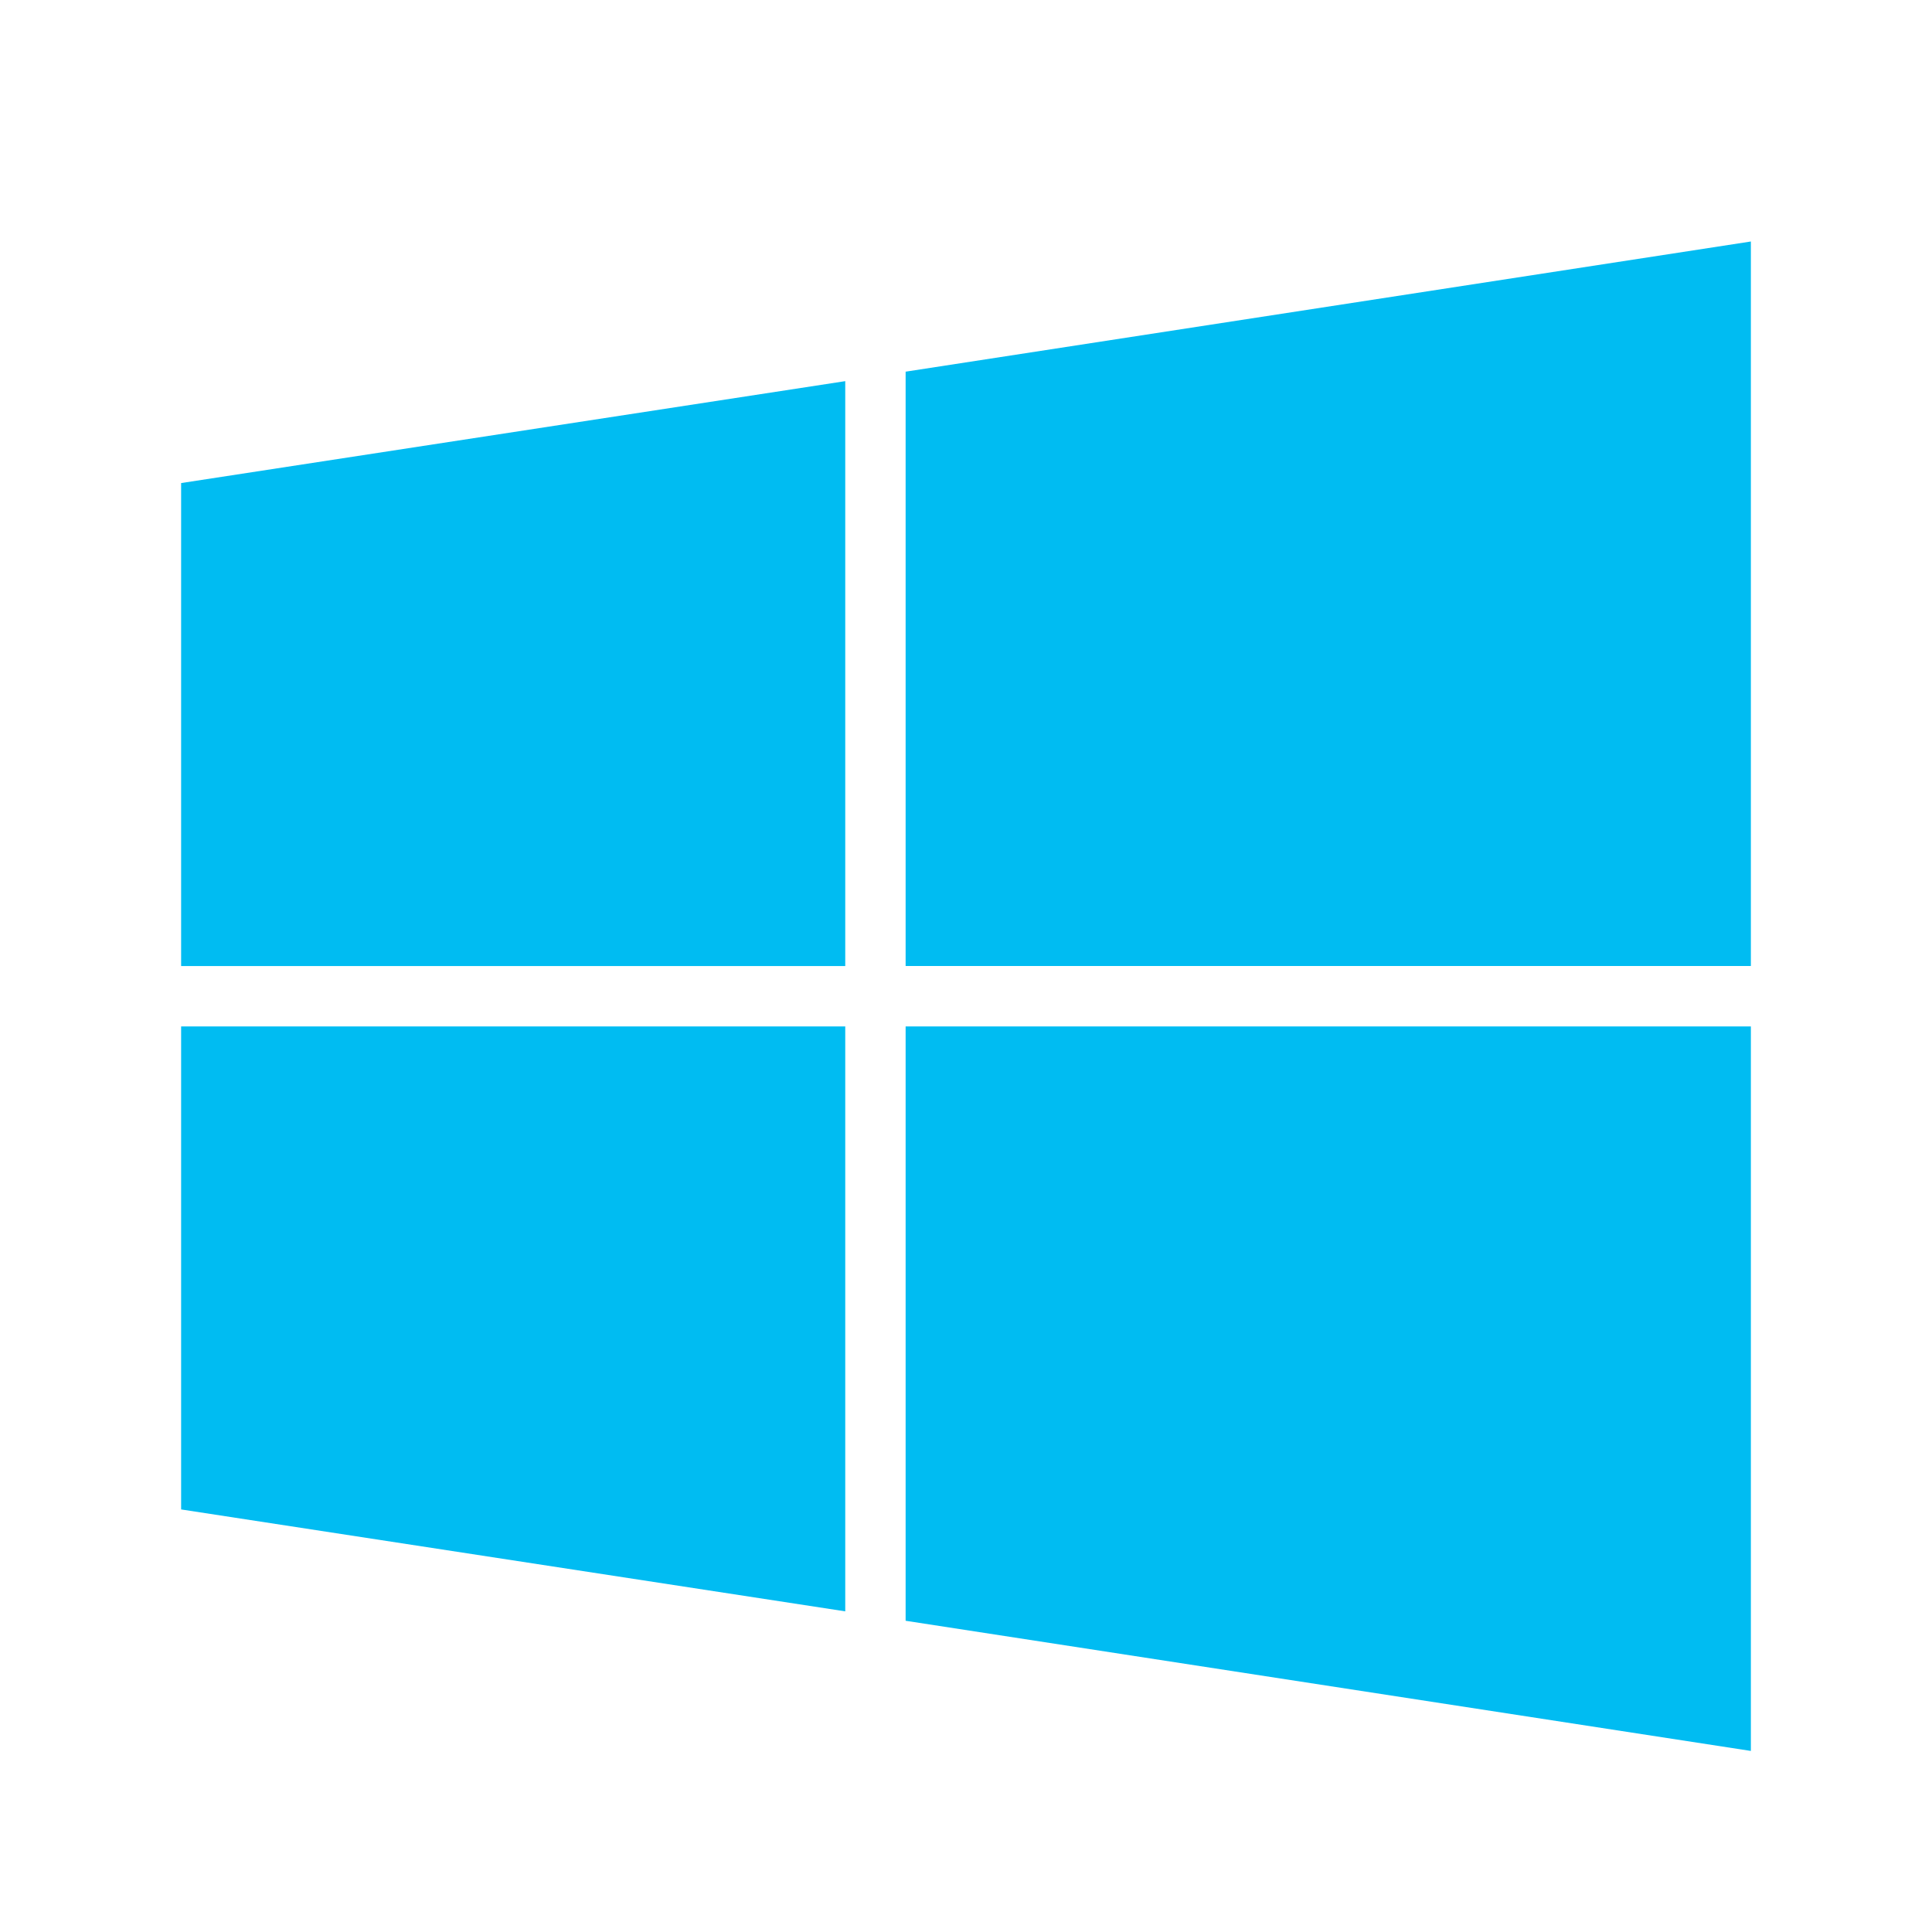
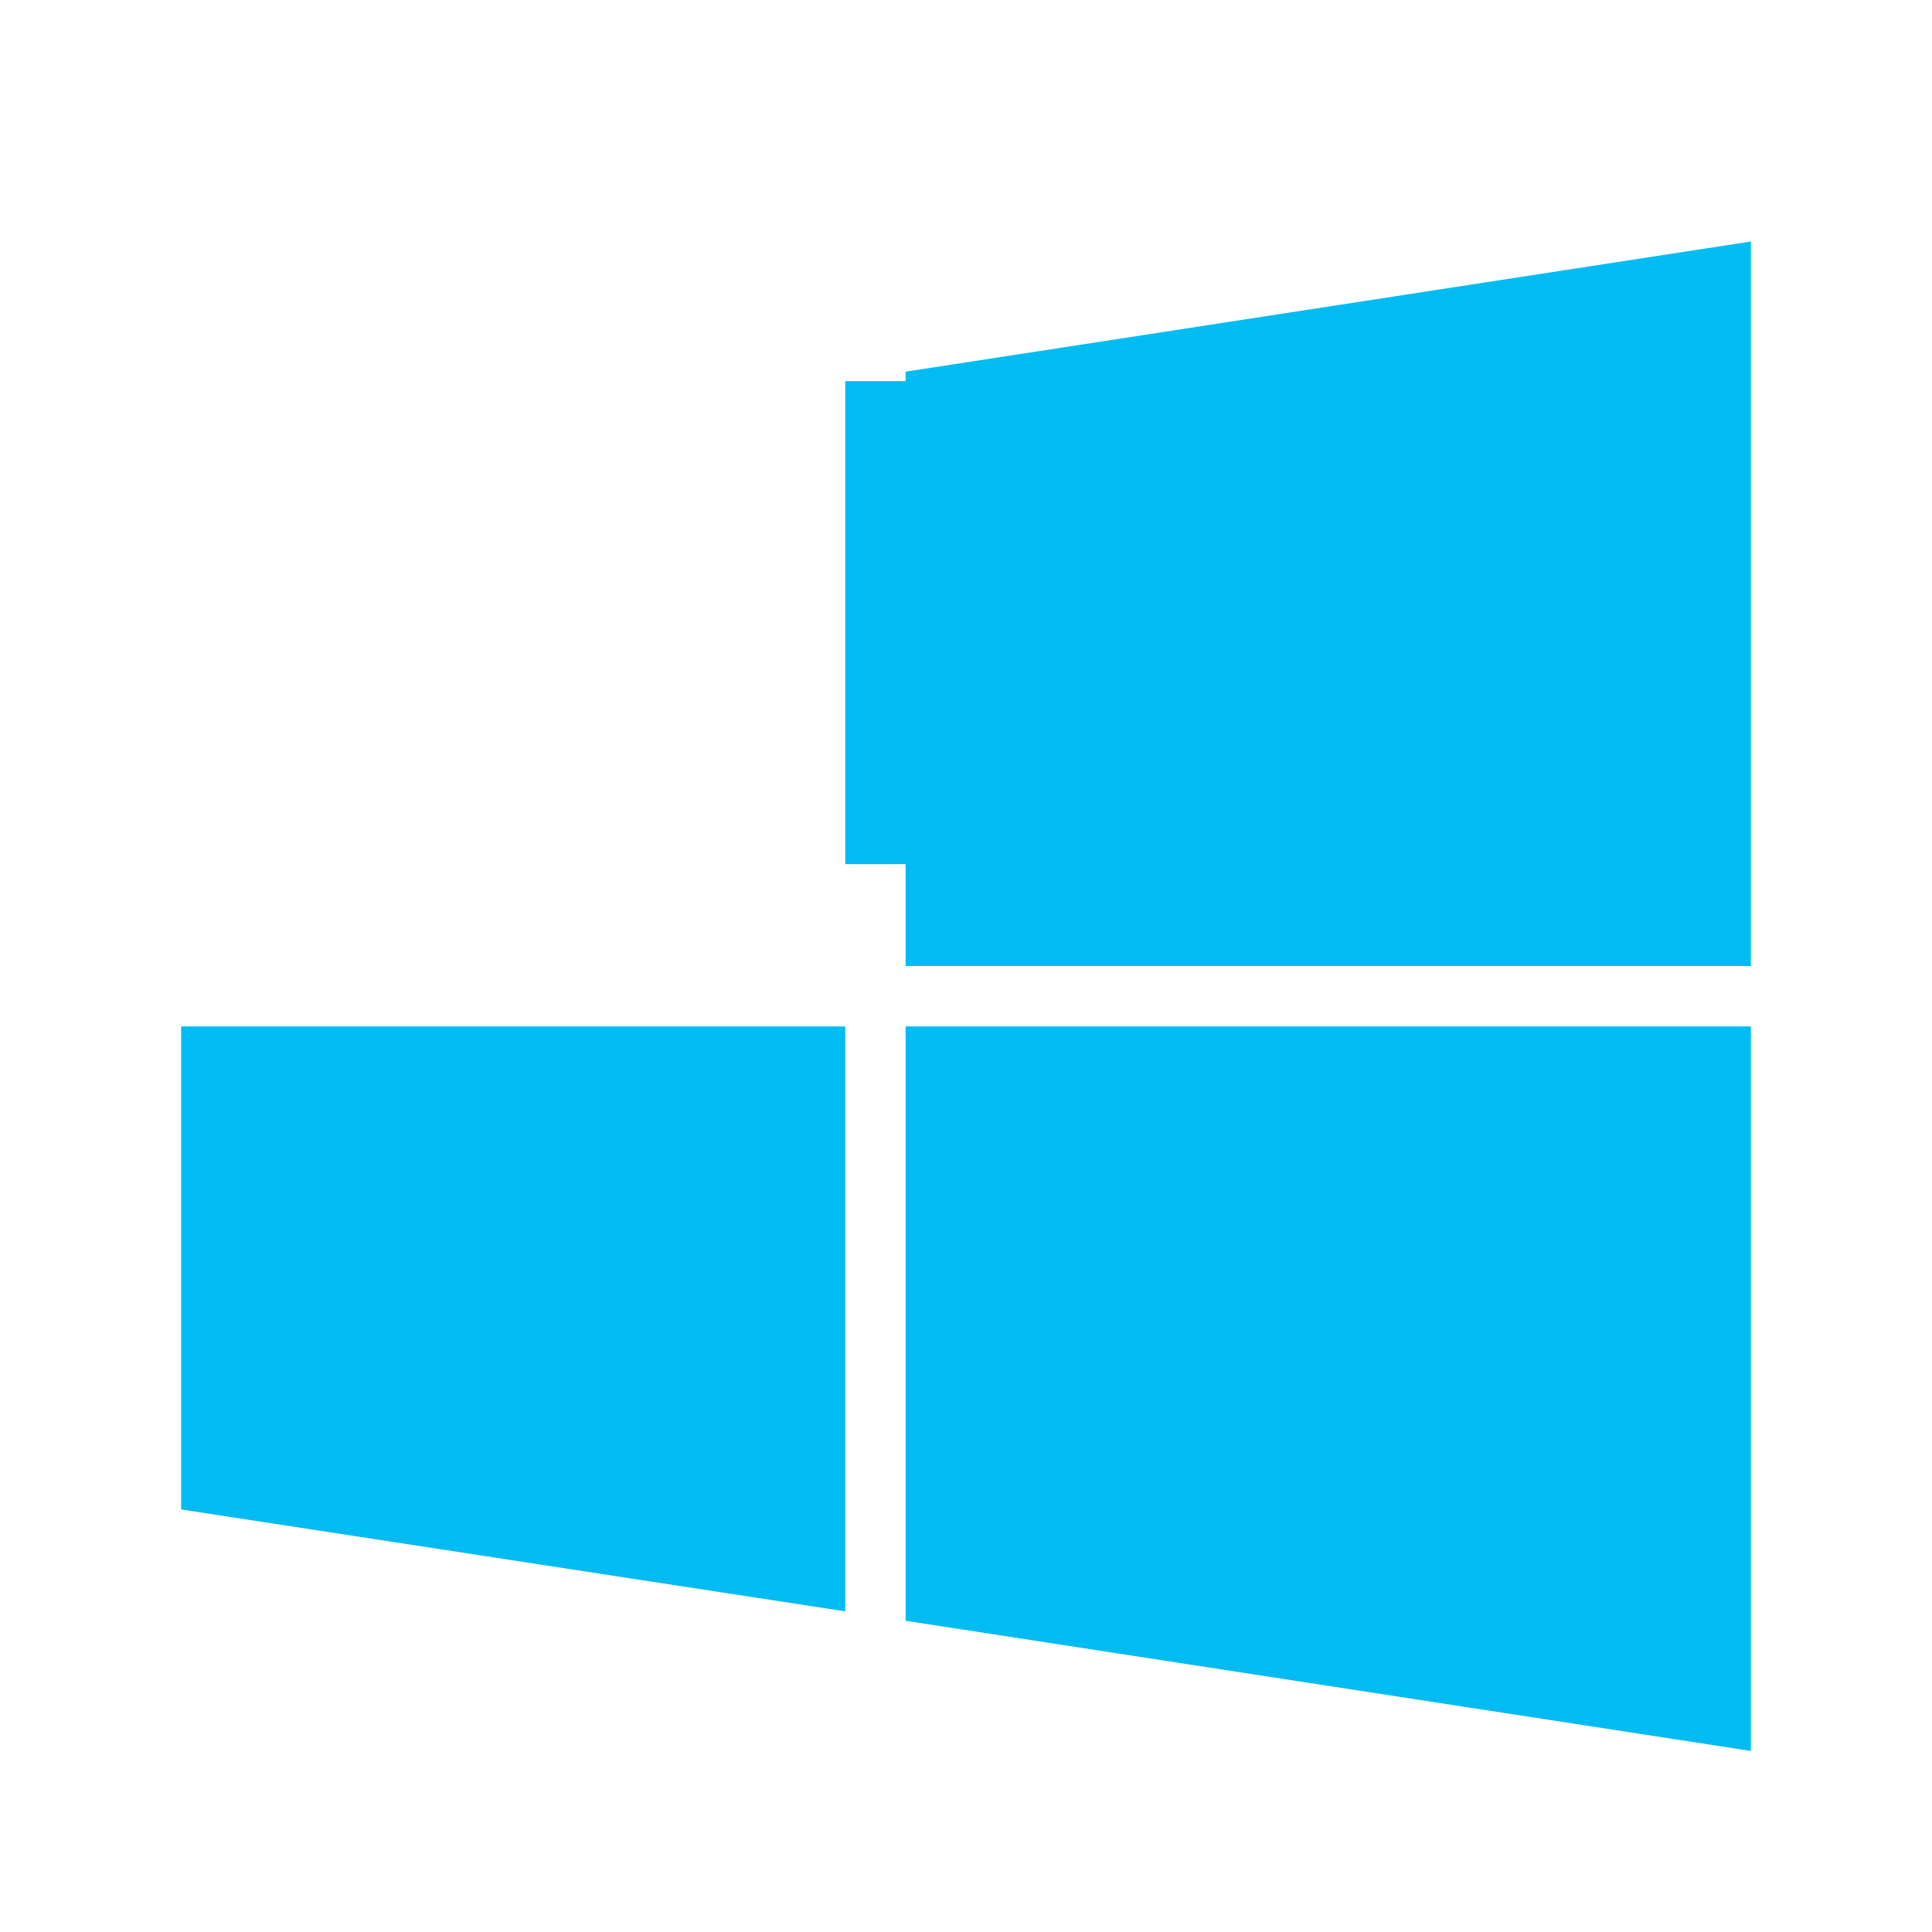
<svg xmlns="http://www.w3.org/2000/svg" viewBox="0 0 32 32">
-   <path fill="#00bcf2" d="M29 4L15 6.156V16h14V4zM14 6.313L3 8.001v8h11V6.313zM3 17.001v8l11 1.688v-9.688H3zm12 0v9.844l14 2.156v-12H15z" />
+   <path fill="#00bcf2" d="M29 4L15 6.156V16h14V4zM14 6.313v8h11V6.313zM3 17.001v8l11 1.688v-9.688H3zm12 0v9.844l14 2.156v-12H15z" />
</svg>